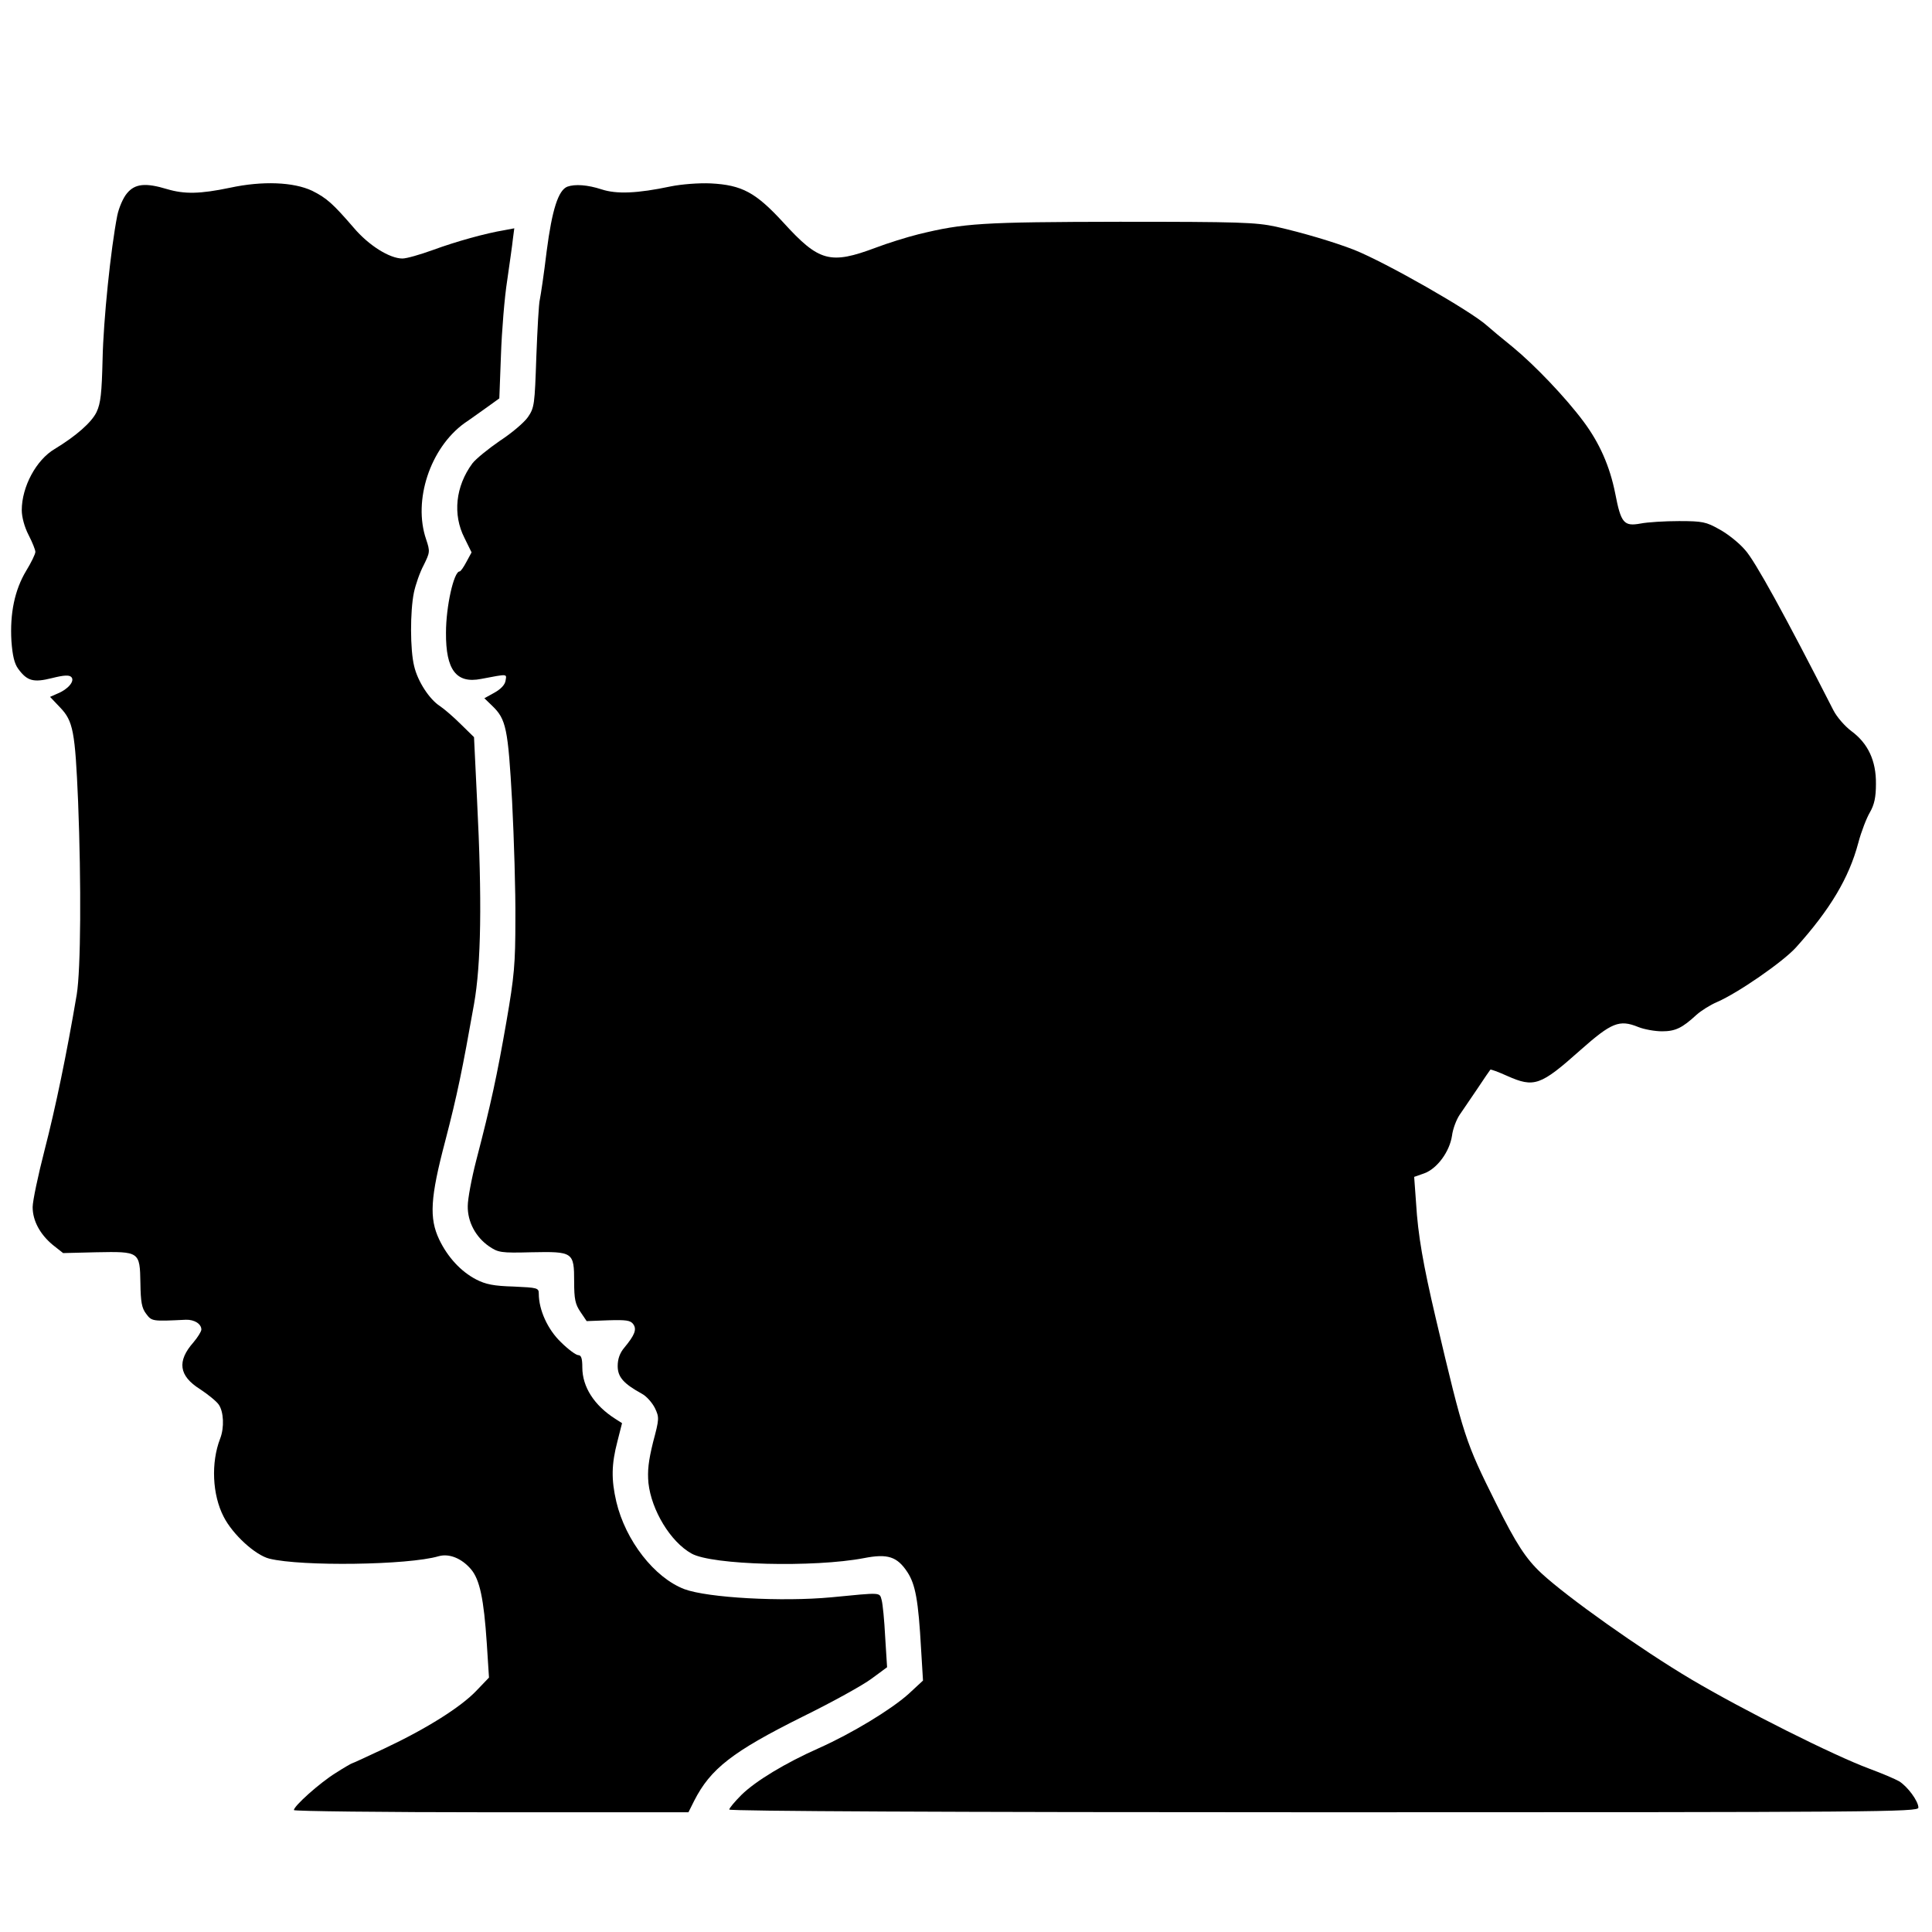
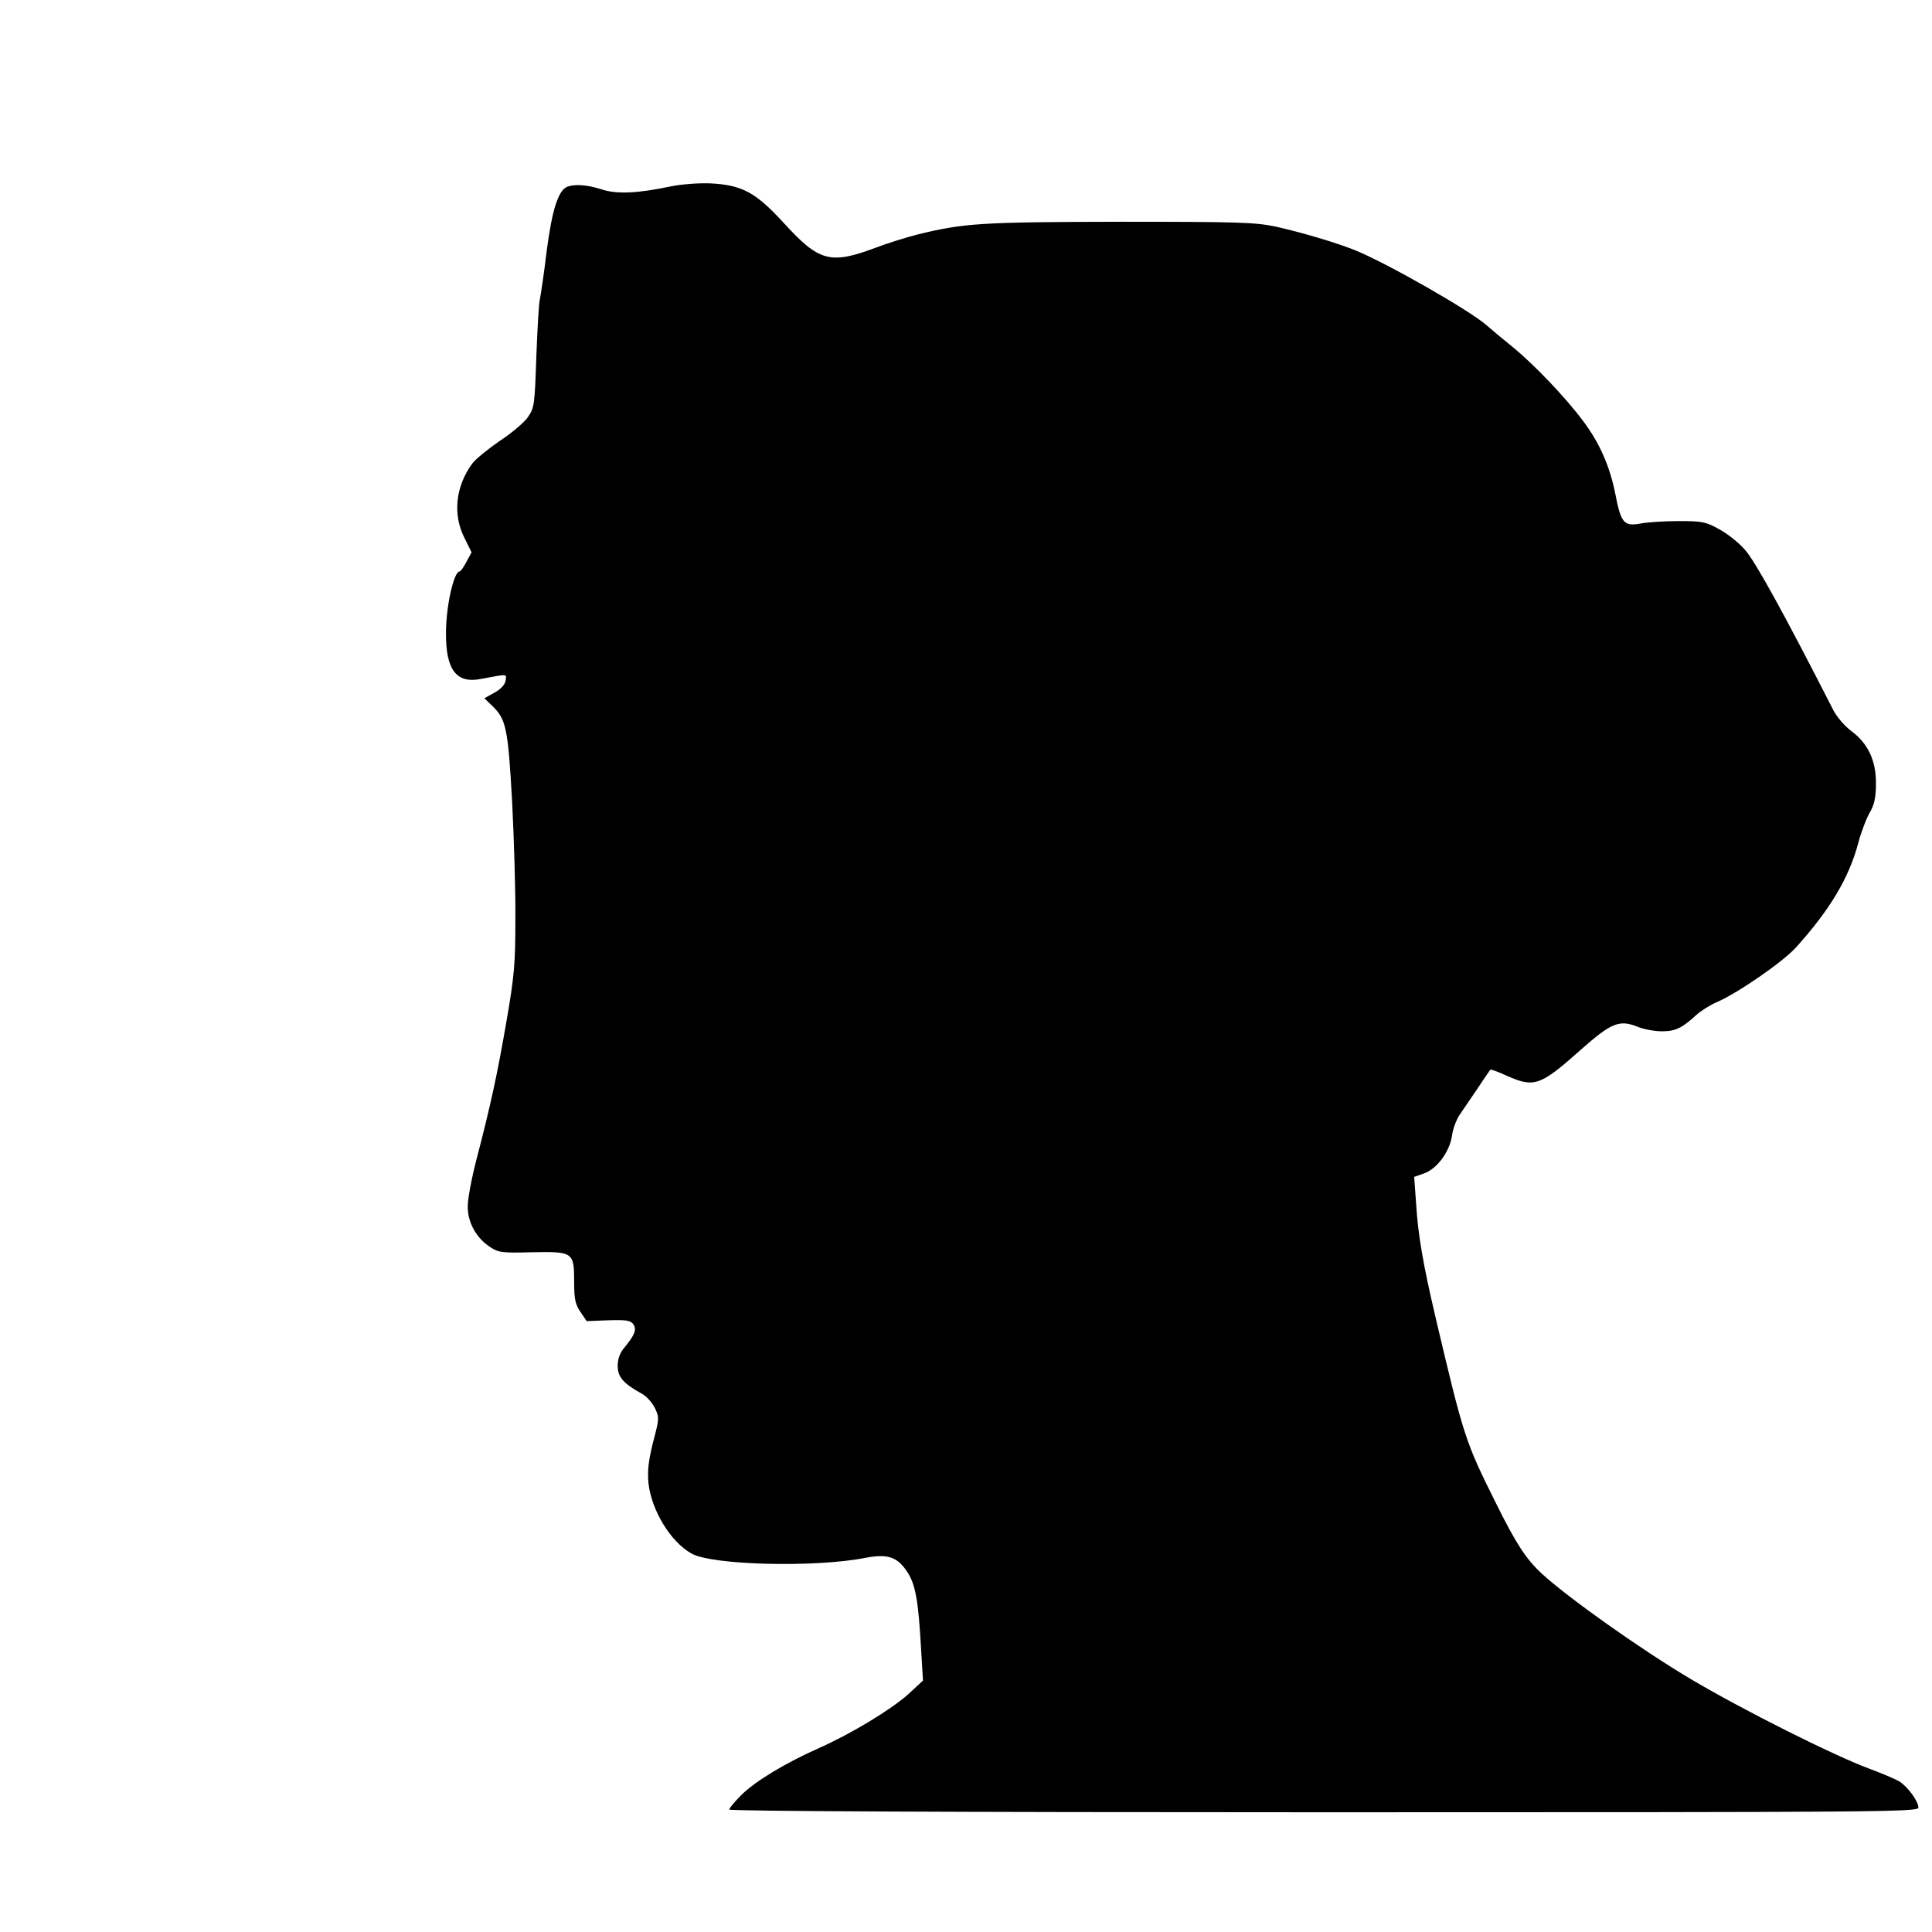
<svg xmlns="http://www.w3.org/2000/svg" version="1.0" width="710pt" height="710pt" viewBox="0 0 710 710" preserveAspectRatio="xMidYMid meet">
  <g transform="translate(0,710) scale(0.1,-0.1)" fill="#000000" stroke="none">
-     <path d="M845 6410 c-110 -23 -167 -24 -231 -5 -79 24 -118 20 -147 -15 -14 -16 -30 -53 -36 -82 -24 -122 -51 -384 -54 -528 -3 -125 -7 -162 -22 -194 -18 -38 -75 -88 -154 -136 -68 -40 -121 -139 -121 -225 0 -25 10 -62 25 -91 14 -27 25 -55 25 -62 0 -8 -15 -39 -34 -70 -42 -70 -60 -156 -54 -258 4 -54 11 -83 25 -102 33 -45 56 -51 124 -34 44 11 63 12 71 4 14 -14 -11 -45 -51 -61 l-27 -12 37 -39 c48 -50 55 -88 66 -345 12 -304 10 -618 -5 -710 -37 -219 -78 -416 -118 -571 -24 -93 -44 -188 -44 -210 0 -50 27 -100 74 -139 l38 -30 121 3 c160 3 161 3 163 -113 1 -70 5 -92 21 -113 21 -28 22 -28 146 -22 31 1 57 -15 57 -36 0 -7 -13 -28 -29 -47 -61 -69 -54 -123 24 -172 29 -19 61 -45 69 -57 18 -26 21 -84 5 -125 -34 -88 -29 -206 13 -287 33 -65 116 -141 168 -154 118 -29 510 -24 622 9 39 11 85 -8 119 -48 32 -38 47 -108 58 -273 l8 -125 -46 -48 c-57 -60 -182 -139 -337 -212 -64 -30 -118 -55 -120 -55 -2 0 -30 -16 -61 -36 -58 -36 -153 -121 -153 -136 0 -4 326 -8 725 -8 l725 0 21 42 c60 118 141 181 398 309 108 53 222 116 254 140 l57 42 -7 111 c-3 61 -9 122 -13 136 -8 29 1 28 -185 10 -181 -17 -454 -2 -540 30 -110 42 -216 178 -250 321 -19 82 -18 138 4 222 l17 67 -25 16 c-77 49 -121 117 -121 189 0 33 -4 45 -15 45 -8 0 -37 21 -64 48 -48 46 -81 118 -81 178 0 21 -5 22 -92 26 -73 2 -103 8 -138 26 -56 29 -105 82 -136 147 -37 78 -33 153 22 361 45 173 63 262 106 504 26 147 30 380 11 753 l-11 228 -49 48 c-26 26 -61 56 -76 66 -39 25 -82 91 -95 147 -15 60 -15 201 -1 270 6 29 22 75 36 101 23 47 24 50 9 95 -49 143 15 336 141 427 24 16 62 44 85 60 l43 31 6 159 c3 88 13 212 23 275 9 63 19 132 21 153 l5 38 -37 -7 c-67 -11 -176 -41 -263 -73 -47 -17 -96 -31 -111 -31 -47 0 -124 48 -179 113 -76 88 -99 109 -153 136 -68 32 -182 37 -302 11z" />
    <path d="M2465 6415 c-123 -26 -199 -29 -254 -11 -52 17 -98 20 -126 10 -33 -13 -56 -83 -76 -237 -10 -84 -22 -163 -25 -177 -4 -14 -9 -109 -13 -211 -6 -176 -7 -187 -31 -222 -14 -20 -60 -59 -103 -87 -42 -29 -88 -66 -101 -83 -62 -84 -73 -188 -29 -274 l26 -53 -19 -35 c-10 -19 -21 -35 -25 -35 -21 0 -50 -128 -50 -225 -1 -137 38 -188 129 -170 100 19 94 19 90 -6 -2 -15 -17 -31 -40 -44 l-38 -21 29 -28 c51 -49 58 -82 73 -351 7 -137 13 -333 12 -435 0 -162 -4 -208 -33 -375 -34 -196 -57 -303 -111 -510 -17 -66 -31 -141 -31 -167 -1 -58 29 -114 78 -148 34 -23 43 -25 156 -22 153 3 157 1 157 -108 0 -64 4 -83 23 -111 l23 -34 79 3 c65 2 82 0 92 -14 14 -19 6 -40 -33 -87 -16 -19 -24 -41 -24 -67 0 -41 22 -65 89 -102 17 -9 38 -33 48 -53 16 -34 16 -39 -7 -125 -17 -69 -21 -105 -17 -150 11 -100 81 -216 158 -259 75 -43 451 -52 634 -17 87 17 122 6 160 -52 29 -45 40 -102 50 -283 l7 -115 -54 -50 c-64 -57 -207 -144 -328 -198 -124 -55 -233 -121 -285 -172 -25 -25 -45 -49 -45 -54 0 -6 806 -10 2185 -10 2044 0 2185 1 2185 17 0 24 -40 78 -71 97 -14 8 -63 29 -109 46 -132 49 -461 214 -654 328 -187 111 -456 302 -551 390 -57 53 -93 108 -167 257 -113 227 -118 241 -222 682 -46 196 -65 304 -72 422 l-7 96 37 13 c47 17 93 79 102 138 3 25 16 59 28 77 12 18 42 61 66 97 24 36 45 67 47 69 1 2 29 -8 62 -23 99 -44 122 -36 269 95 114 101 143 113 212 85 22 -9 62 -16 88 -16 49 0 74 12 127 61 17 15 50 36 76 47 76 33 241 147 289 200 126 140 195 256 229 384 11 42 31 93 43 113 16 28 22 55 22 104 1 85 -29 149 -90 194 -24 18 -54 52 -67 78 -178 349 -288 549 -324 588 -22 26 -65 60 -95 76 -48 27 -61 30 -148 30 -52 0 -116 -4 -141 -9 -61 -11 -72 1 -93 110 -20 101 -58 186 -116 264 -67 90 -180 208 -260 274 -41 33 -84 69 -95 79 -58 53 -371 232 -489 279 -72 28 -189 63 -287 85 -75 16 -134 18 -574 18 -509 -1 -572 -5 -740 -46 -44 -11 -114 -33 -156 -49 -168 -63 -209 -52 -340 92 -102 111 -152 138 -267 144 -44 2 -107 -3 -147 -11z" />
  </g>
</svg>